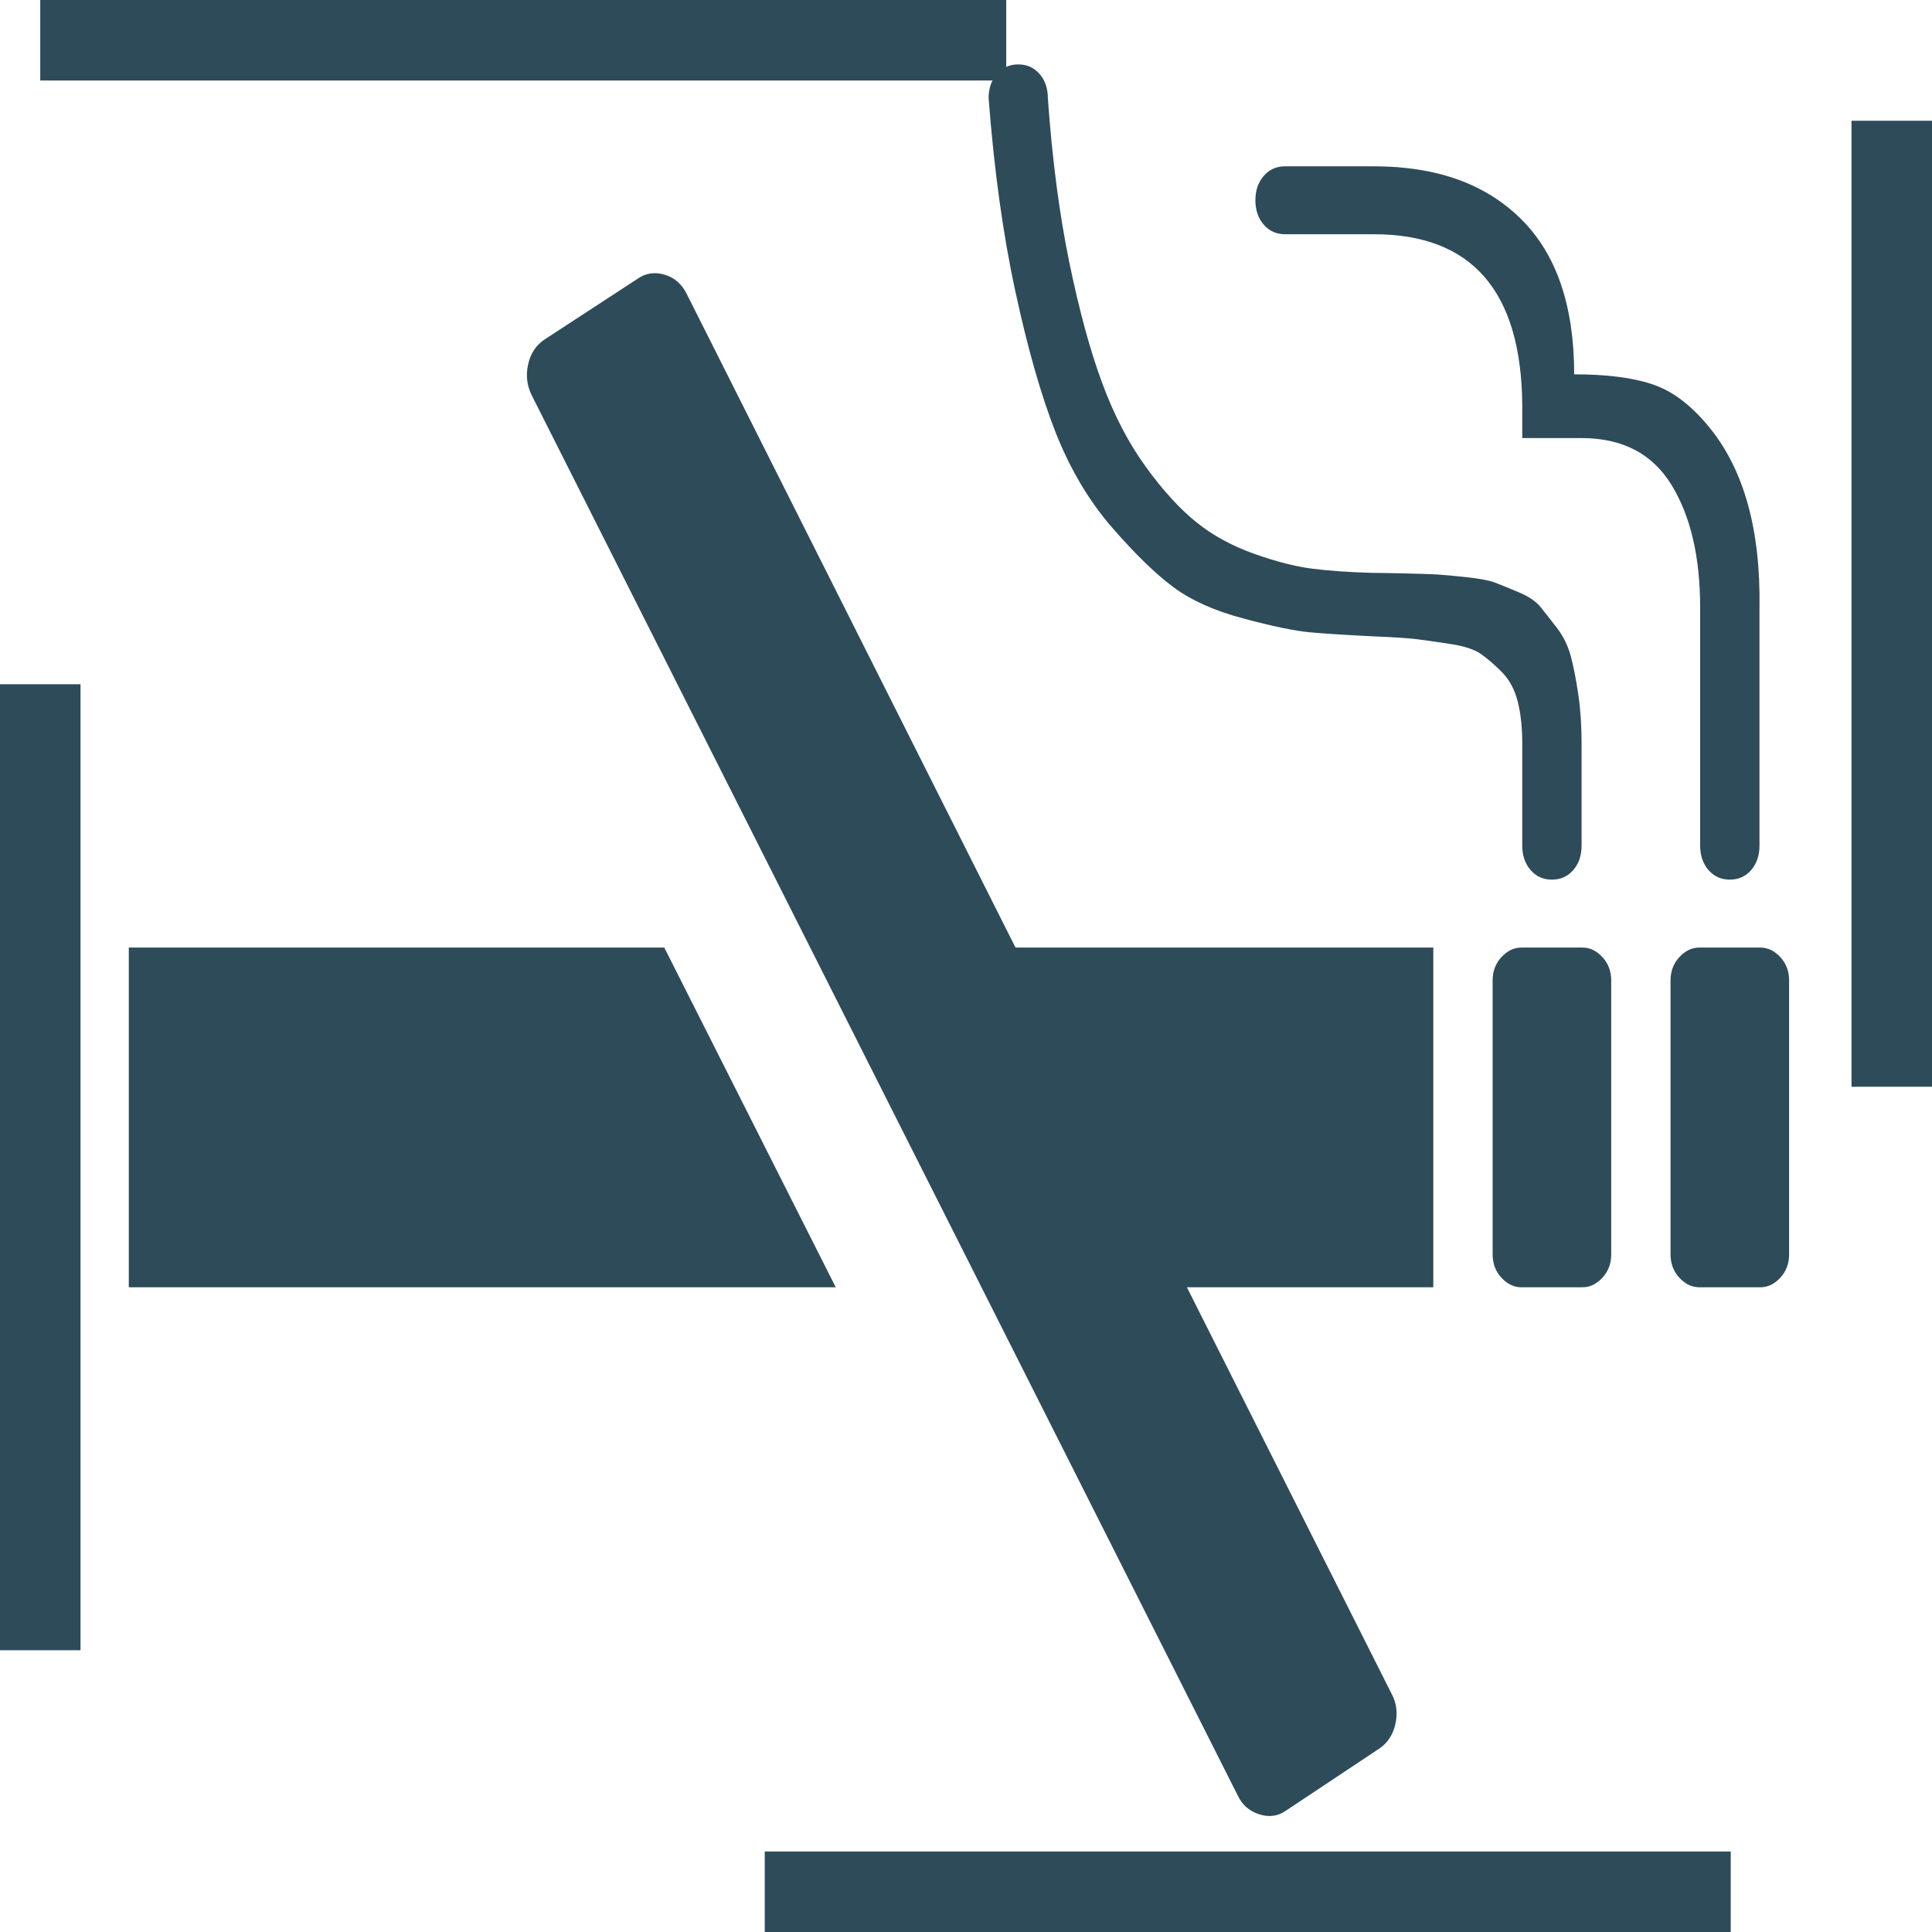
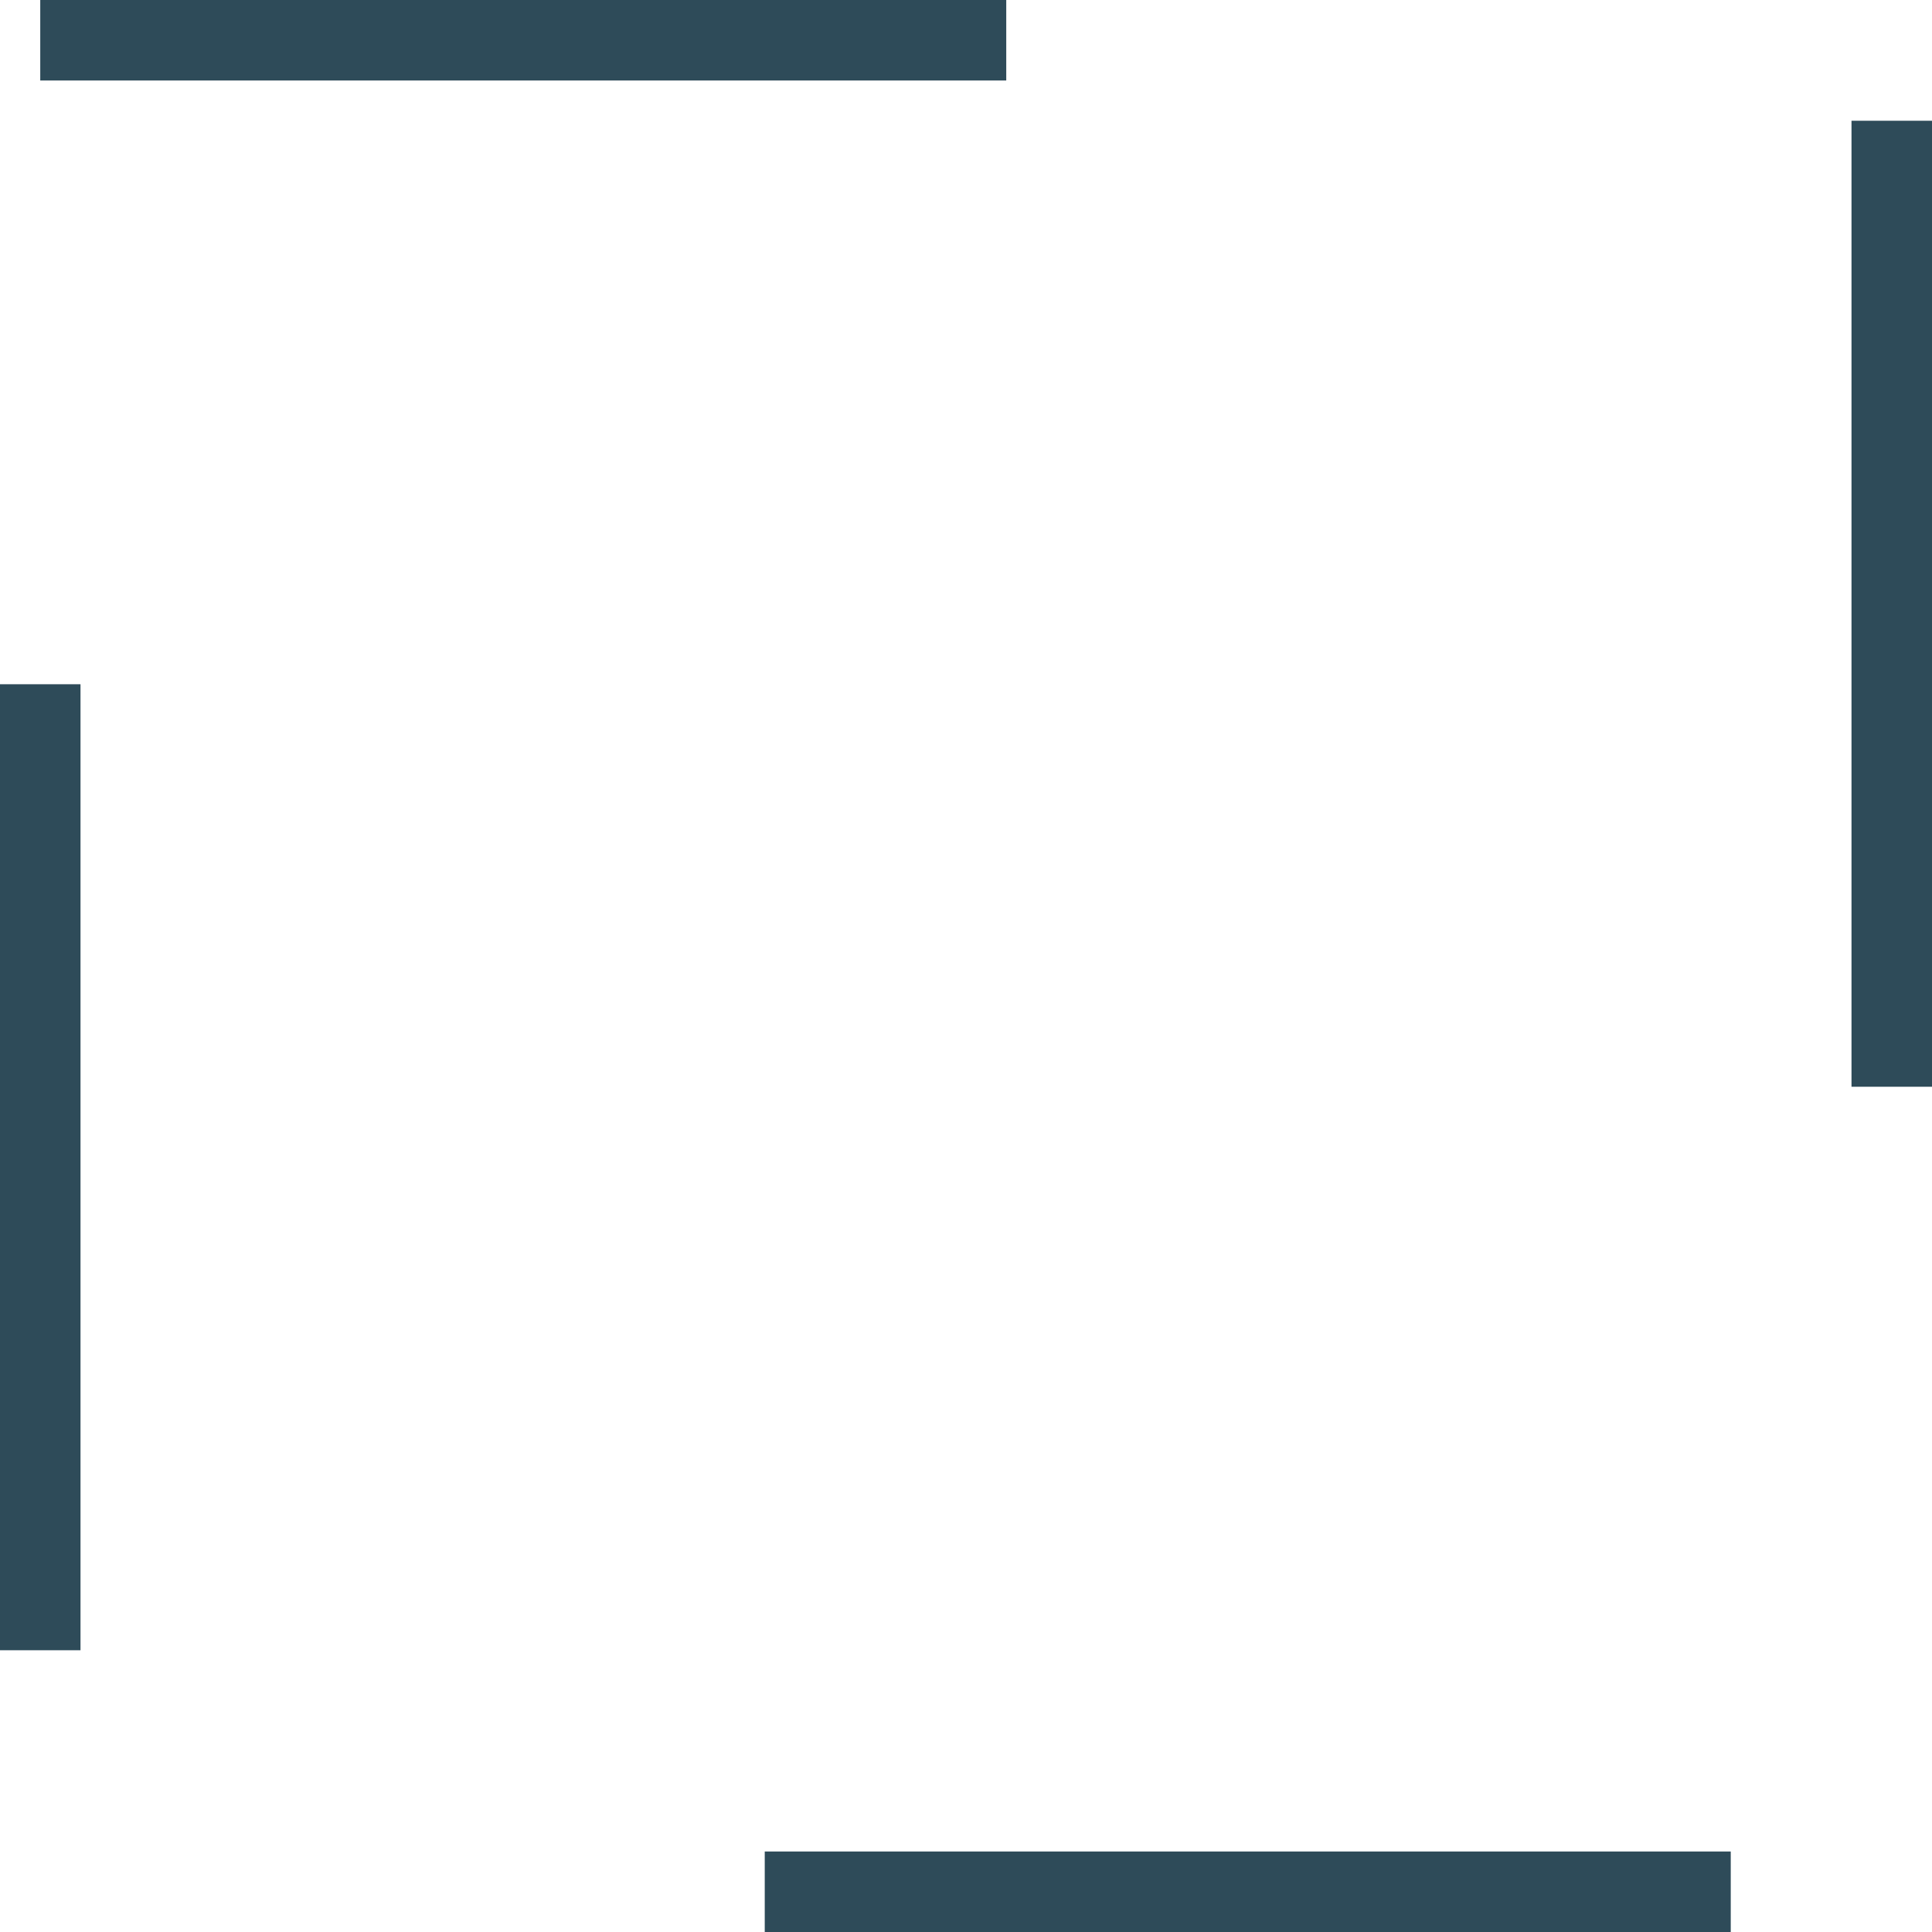
<svg xmlns="http://www.w3.org/2000/svg" width="24" height="24" viewBox="0 0 24 24" fill="none">
  <rect x="0.5" y="0.5" width="23" height="23" stroke="#2E4B59" stroke-dasharray="12 12" />
-   <path d="M18.91 9.239C18.91 9.037 18.891 8.861 18.853 8.712C18.814 8.562 18.749 8.442 18.657 8.349C18.565 8.257 18.479 8.182 18.398 8.125C18.317 8.068 18.191 8.026 18.018 8C17.846 7.973 17.706 7.954 17.598 7.94C17.491 7.927 17.326 7.916 17.103 7.907C16.743 7.89 16.466 7.872 16.275 7.855C16.083 7.837 15.806 7.78 15.446 7.683C15.085 7.587 14.796 7.457 14.577 7.294C14.358 7.132 14.105 6.886 13.817 6.556C13.53 6.226 13.296 5.833 13.115 5.376C12.935 4.919 12.768 4.336 12.615 3.628C12.461 2.921 12.35 2.119 12.281 1.222C12.281 1.099 12.315 0.998 12.384 0.919C12.454 0.84 12.542 0.8 12.649 0.8C12.757 0.8 12.845 0.84 12.914 0.919C12.983 0.998 13.017 1.099 13.017 1.222C13.071 1.978 13.159 2.655 13.282 3.253C13.405 3.85 13.541 4.352 13.691 4.756C13.84 5.16 14.023 5.51 14.237 5.804C14.452 6.099 14.661 6.327 14.865 6.49C15.068 6.653 15.306 6.782 15.578 6.879C15.851 6.976 16.09 7.037 16.298 7.064C16.505 7.09 16.75 7.108 17.034 7.116C17.111 7.116 17.247 7.119 17.443 7.123C17.639 7.127 17.773 7.132 17.846 7.136C17.919 7.14 18.039 7.151 18.208 7.169C18.377 7.187 18.496 7.209 18.565 7.235C18.634 7.261 18.732 7.301 18.858 7.354C18.985 7.406 19.077 7.468 19.135 7.538C19.192 7.609 19.261 7.697 19.342 7.802C19.422 7.907 19.48 8.026 19.515 8.158C19.549 8.29 19.58 8.448 19.607 8.633C19.634 8.817 19.647 9.02 19.647 9.239V10.505C19.647 10.628 19.612 10.729 19.543 10.809C19.474 10.888 19.386 10.927 19.279 10.927C19.171 10.927 19.083 10.888 19.014 10.809C18.945 10.729 18.91 10.628 18.91 10.505V9.239ZM18.91 5.02C18.895 3.613 18.281 2.91 17.069 2.91H15.964C15.856 2.91 15.768 2.87 15.699 2.791C15.63 2.712 15.595 2.611 15.595 2.488C15.595 2.365 15.63 2.264 15.699 2.185C15.768 2.105 15.856 2.066 15.964 2.066H17.069C17.844 2.066 18.452 2.283 18.893 2.719C19.334 3.154 19.555 3.798 19.555 4.65C19.962 4.65 20.288 4.692 20.533 4.776C20.779 4.859 21.013 5.037 21.235 5.31C21.665 5.837 21.872 6.584 21.857 7.551V10.505C21.857 10.628 21.822 10.729 21.753 10.809C21.684 10.888 21.596 10.927 21.488 10.927C21.381 10.927 21.293 10.888 21.224 10.809C21.155 10.729 21.12 10.628 21.12 10.505V7.551C21.12 6.918 21.001 6.409 20.763 6.022C20.525 5.635 20.153 5.442 19.647 5.442H18.91V5.02ZM14.744 15.991L17.287 21.041C17.349 21.155 17.364 21.281 17.334 21.417C17.303 21.553 17.234 21.657 17.126 21.727L15.975 22.492C15.876 22.562 15.764 22.577 15.642 22.538C15.519 22.498 15.431 22.421 15.377 22.307L6.607 4.914C6.545 4.791 6.53 4.661 6.561 4.525C6.591 4.389 6.66 4.286 6.768 4.215L7.919 3.464C8.018 3.393 8.13 3.376 8.252 3.411C8.375 3.446 8.467 3.525 8.529 3.648L12.615 11.771H17.805V15.991H14.744ZM1.6 11.771H8.252L10.382 15.991H1.6V11.771ZM18.899 11.771C18.807 11.771 18.724 11.811 18.651 11.89C18.578 11.969 18.542 12.066 18.542 12.18V15.582C18.542 15.696 18.578 15.793 18.651 15.872C18.724 15.951 18.807 15.991 18.899 15.991H19.658C19.75 15.991 19.833 15.951 19.906 15.872C19.979 15.793 20.015 15.696 20.015 15.582V12.18C20.015 12.066 19.979 11.969 19.906 11.89C19.833 11.811 19.75 11.771 19.658 11.771H18.899ZM21.109 11.771C21.017 11.771 20.934 11.811 20.861 11.89C20.788 11.969 20.752 12.066 20.752 12.18V15.582C20.752 15.696 20.788 15.793 20.861 15.872C20.934 15.951 21.017 15.991 21.109 15.991H21.868C21.96 15.991 22.043 15.951 22.116 15.872C22.189 15.793 22.225 15.696 22.225 15.582V12.18C22.225 12.066 22.189 11.969 22.116 11.89C22.043 11.811 21.96 11.771 21.868 11.771H21.109Z" fill="#2E4B59" />
</svg>